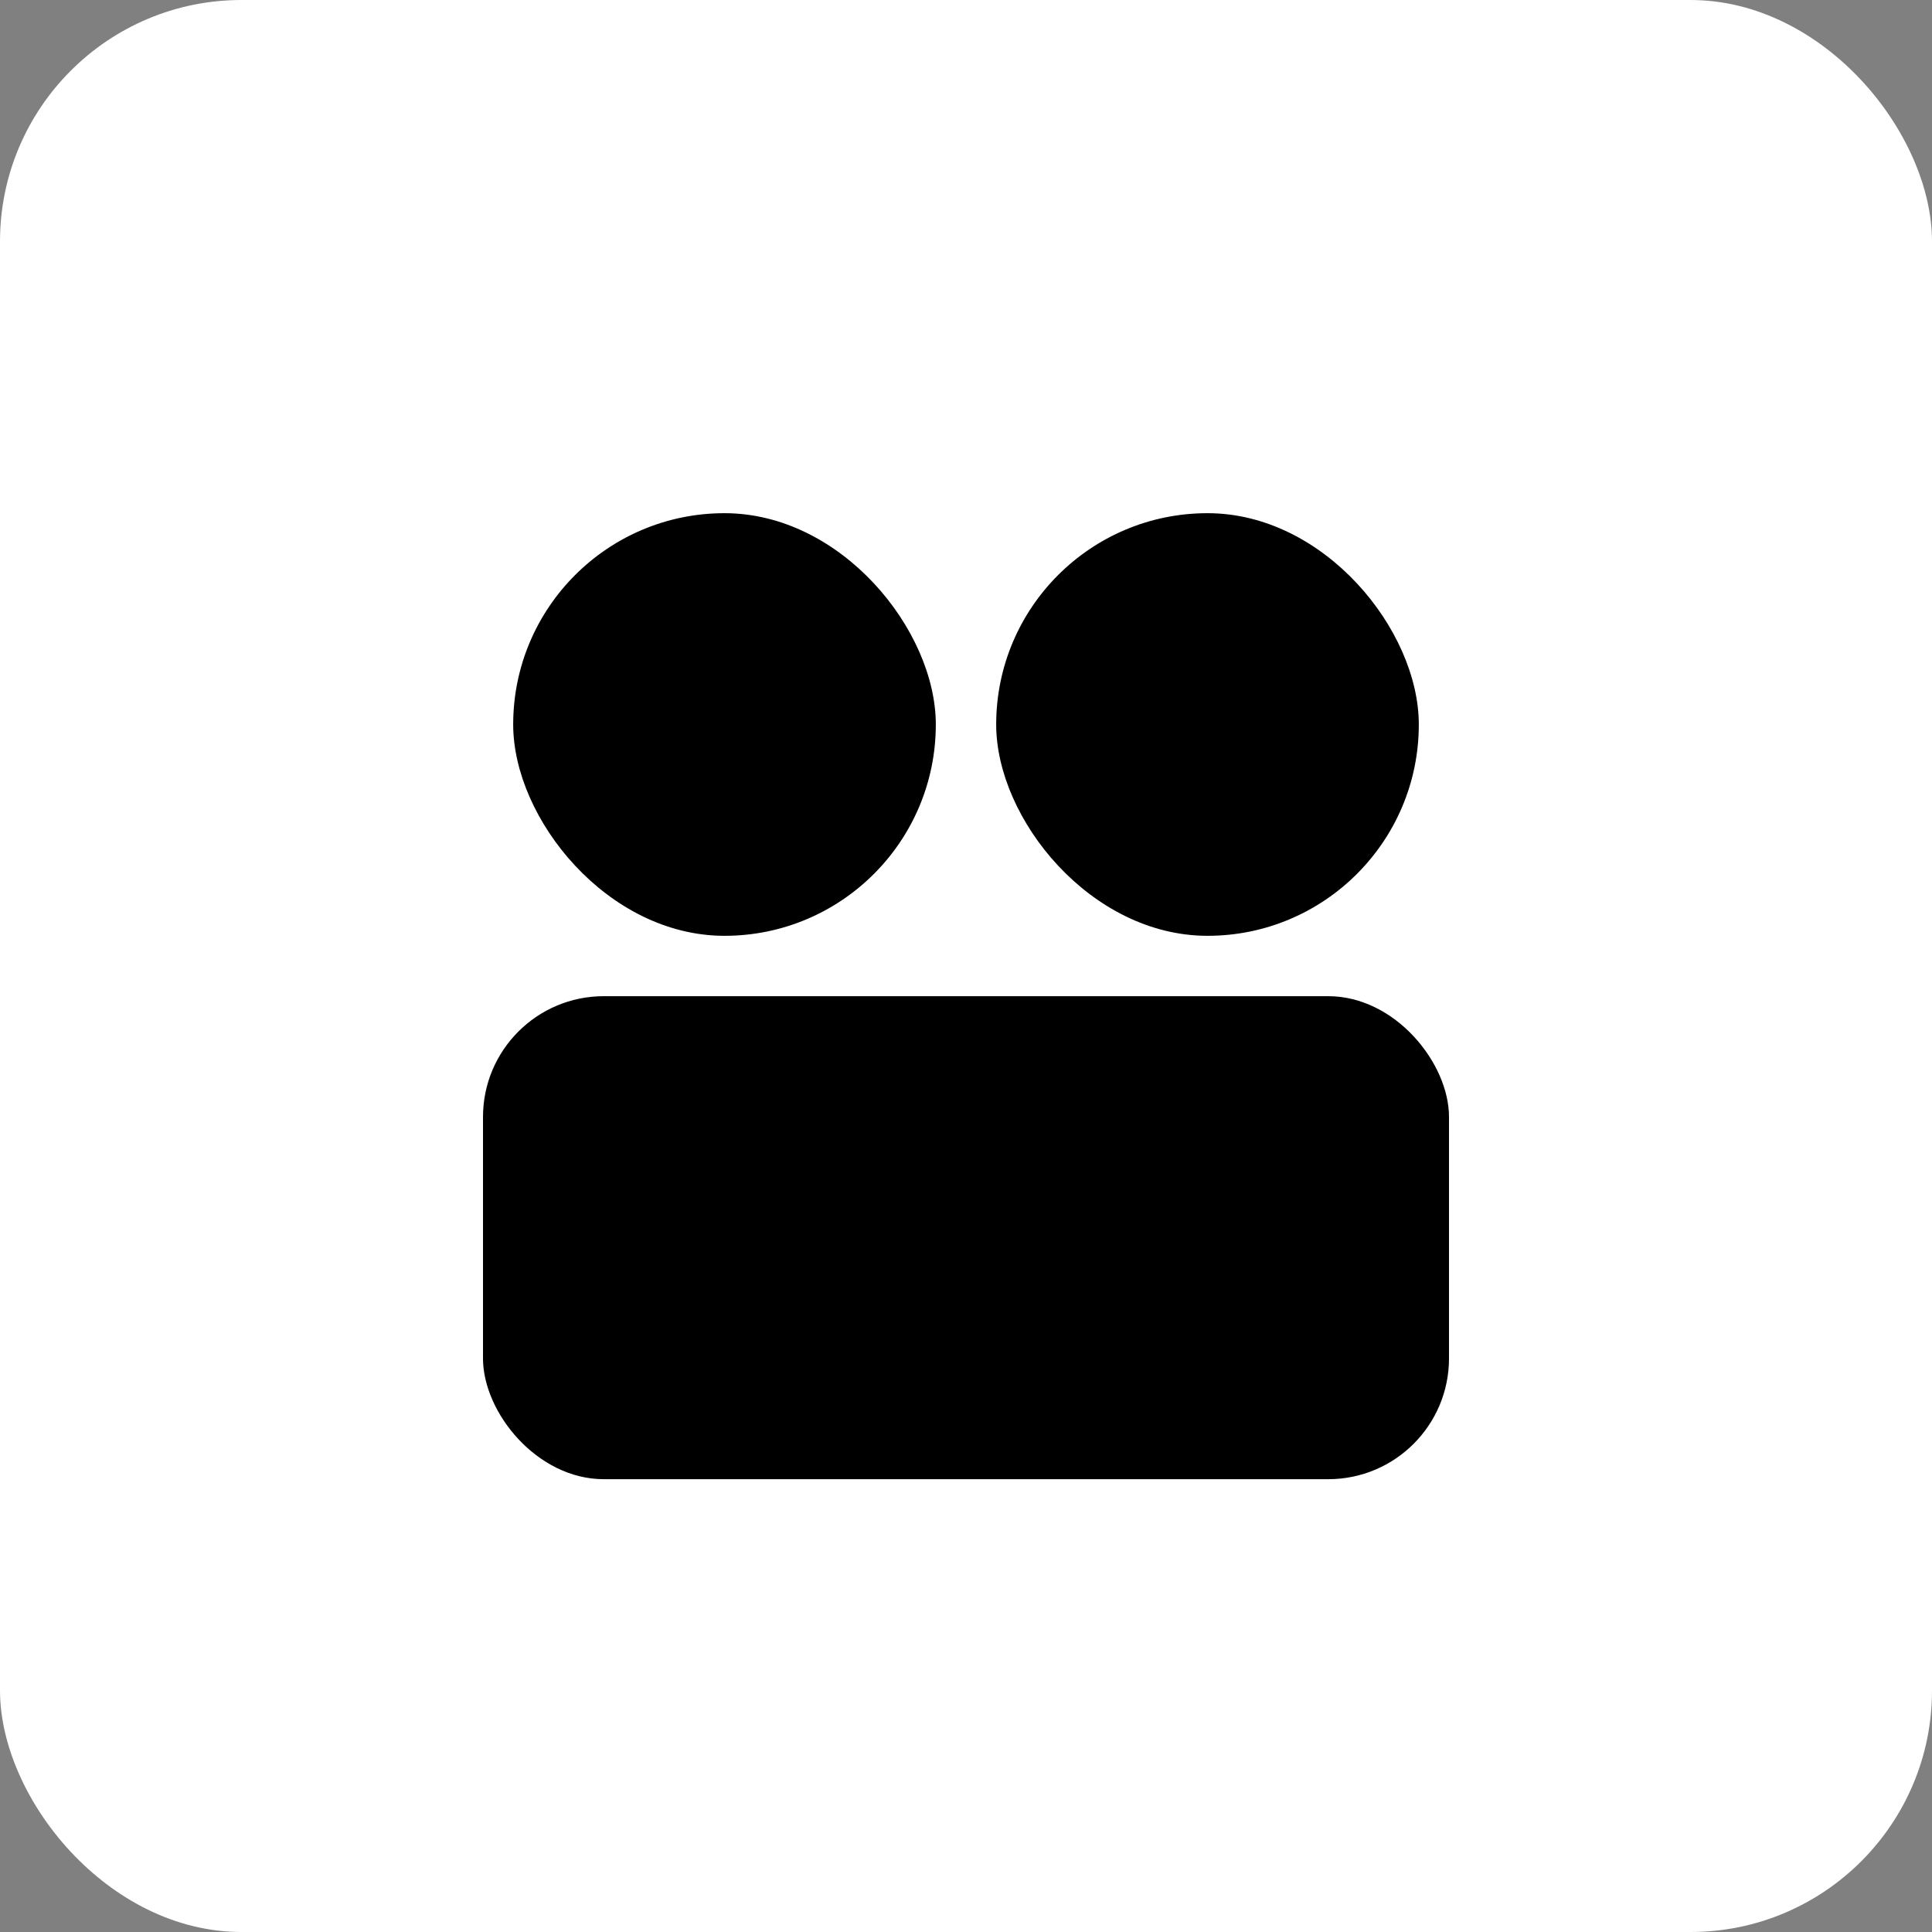
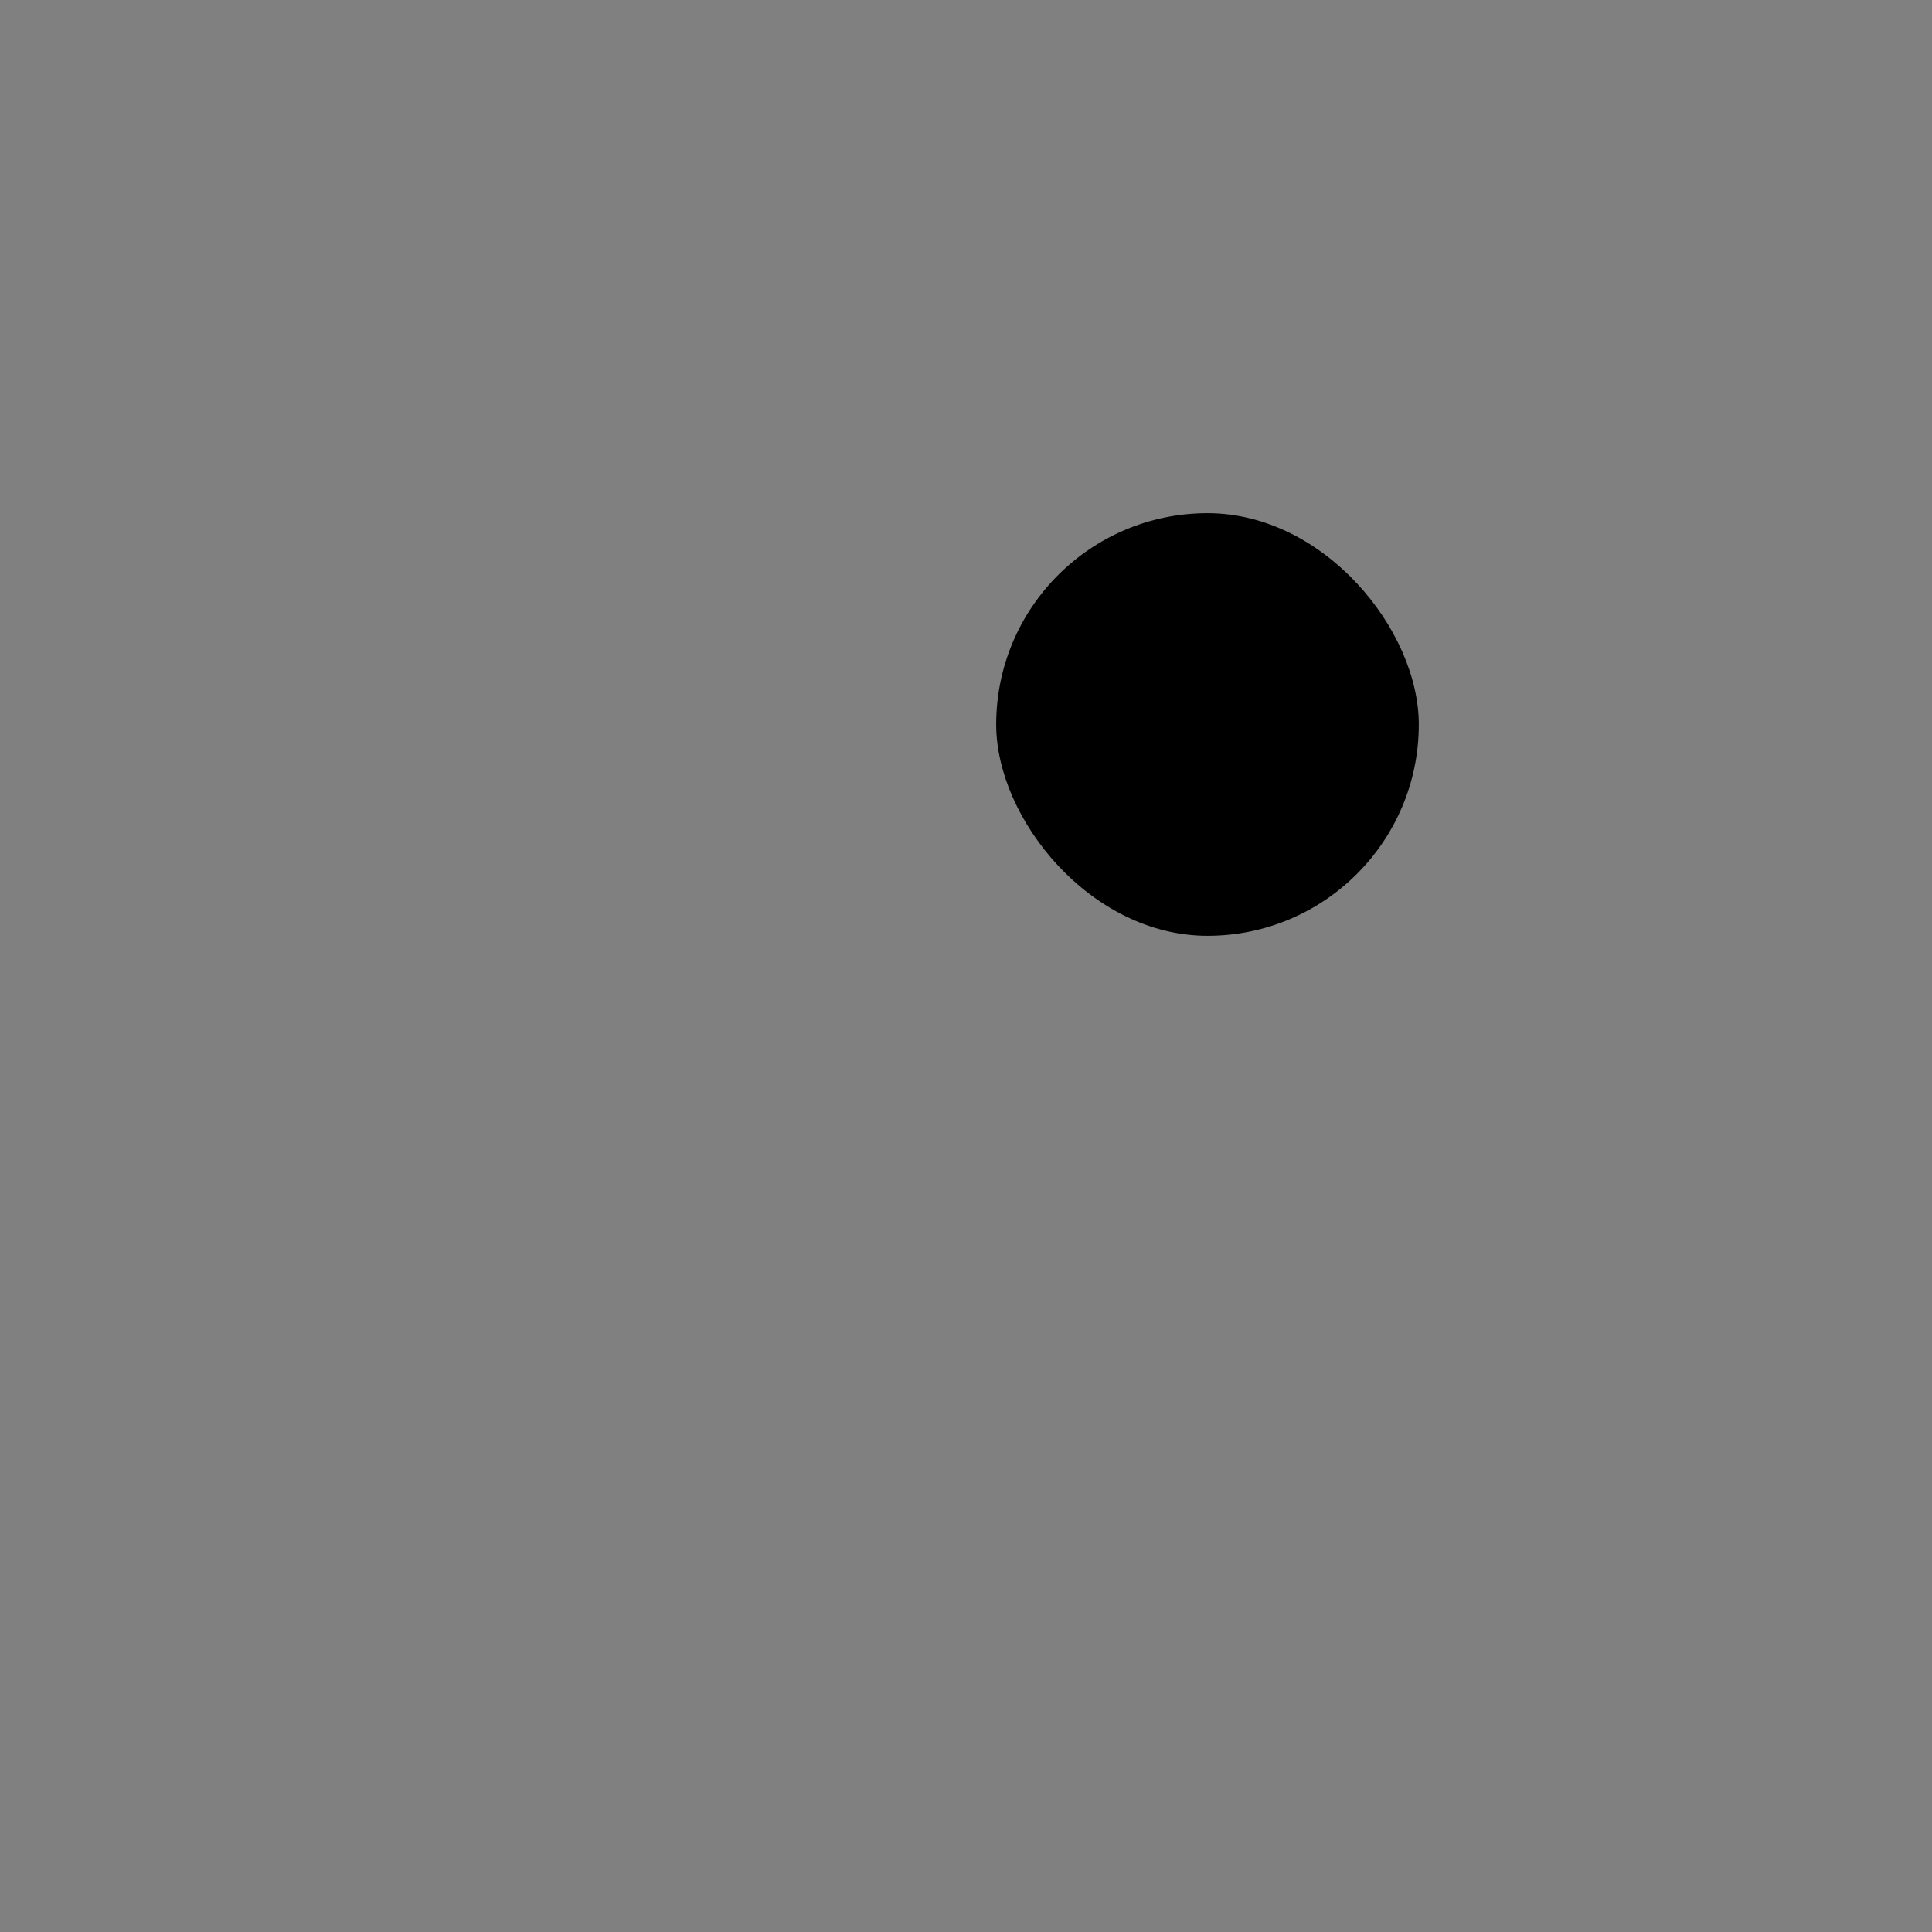
<svg xmlns="http://www.w3.org/2000/svg" width="32" height="32" viewBox="0 0 32 32" fill="none">
  <rect x="0" y="0" width="32" height="32" fill="#808080" stroke="none" />
-   <rect width="32" height="32" rx="4" fill="white" />
-   <rect x="8" y="16.5" width="16" height="8" rx="2" fill="black" />
-   <rect x="8.5" y="8.5" width="7" height="7" rx="3.5" fill="black" />
  <rect x="16.5" y="8.5" width="7" height="7" rx="3.5" fill="black" />
</svg>